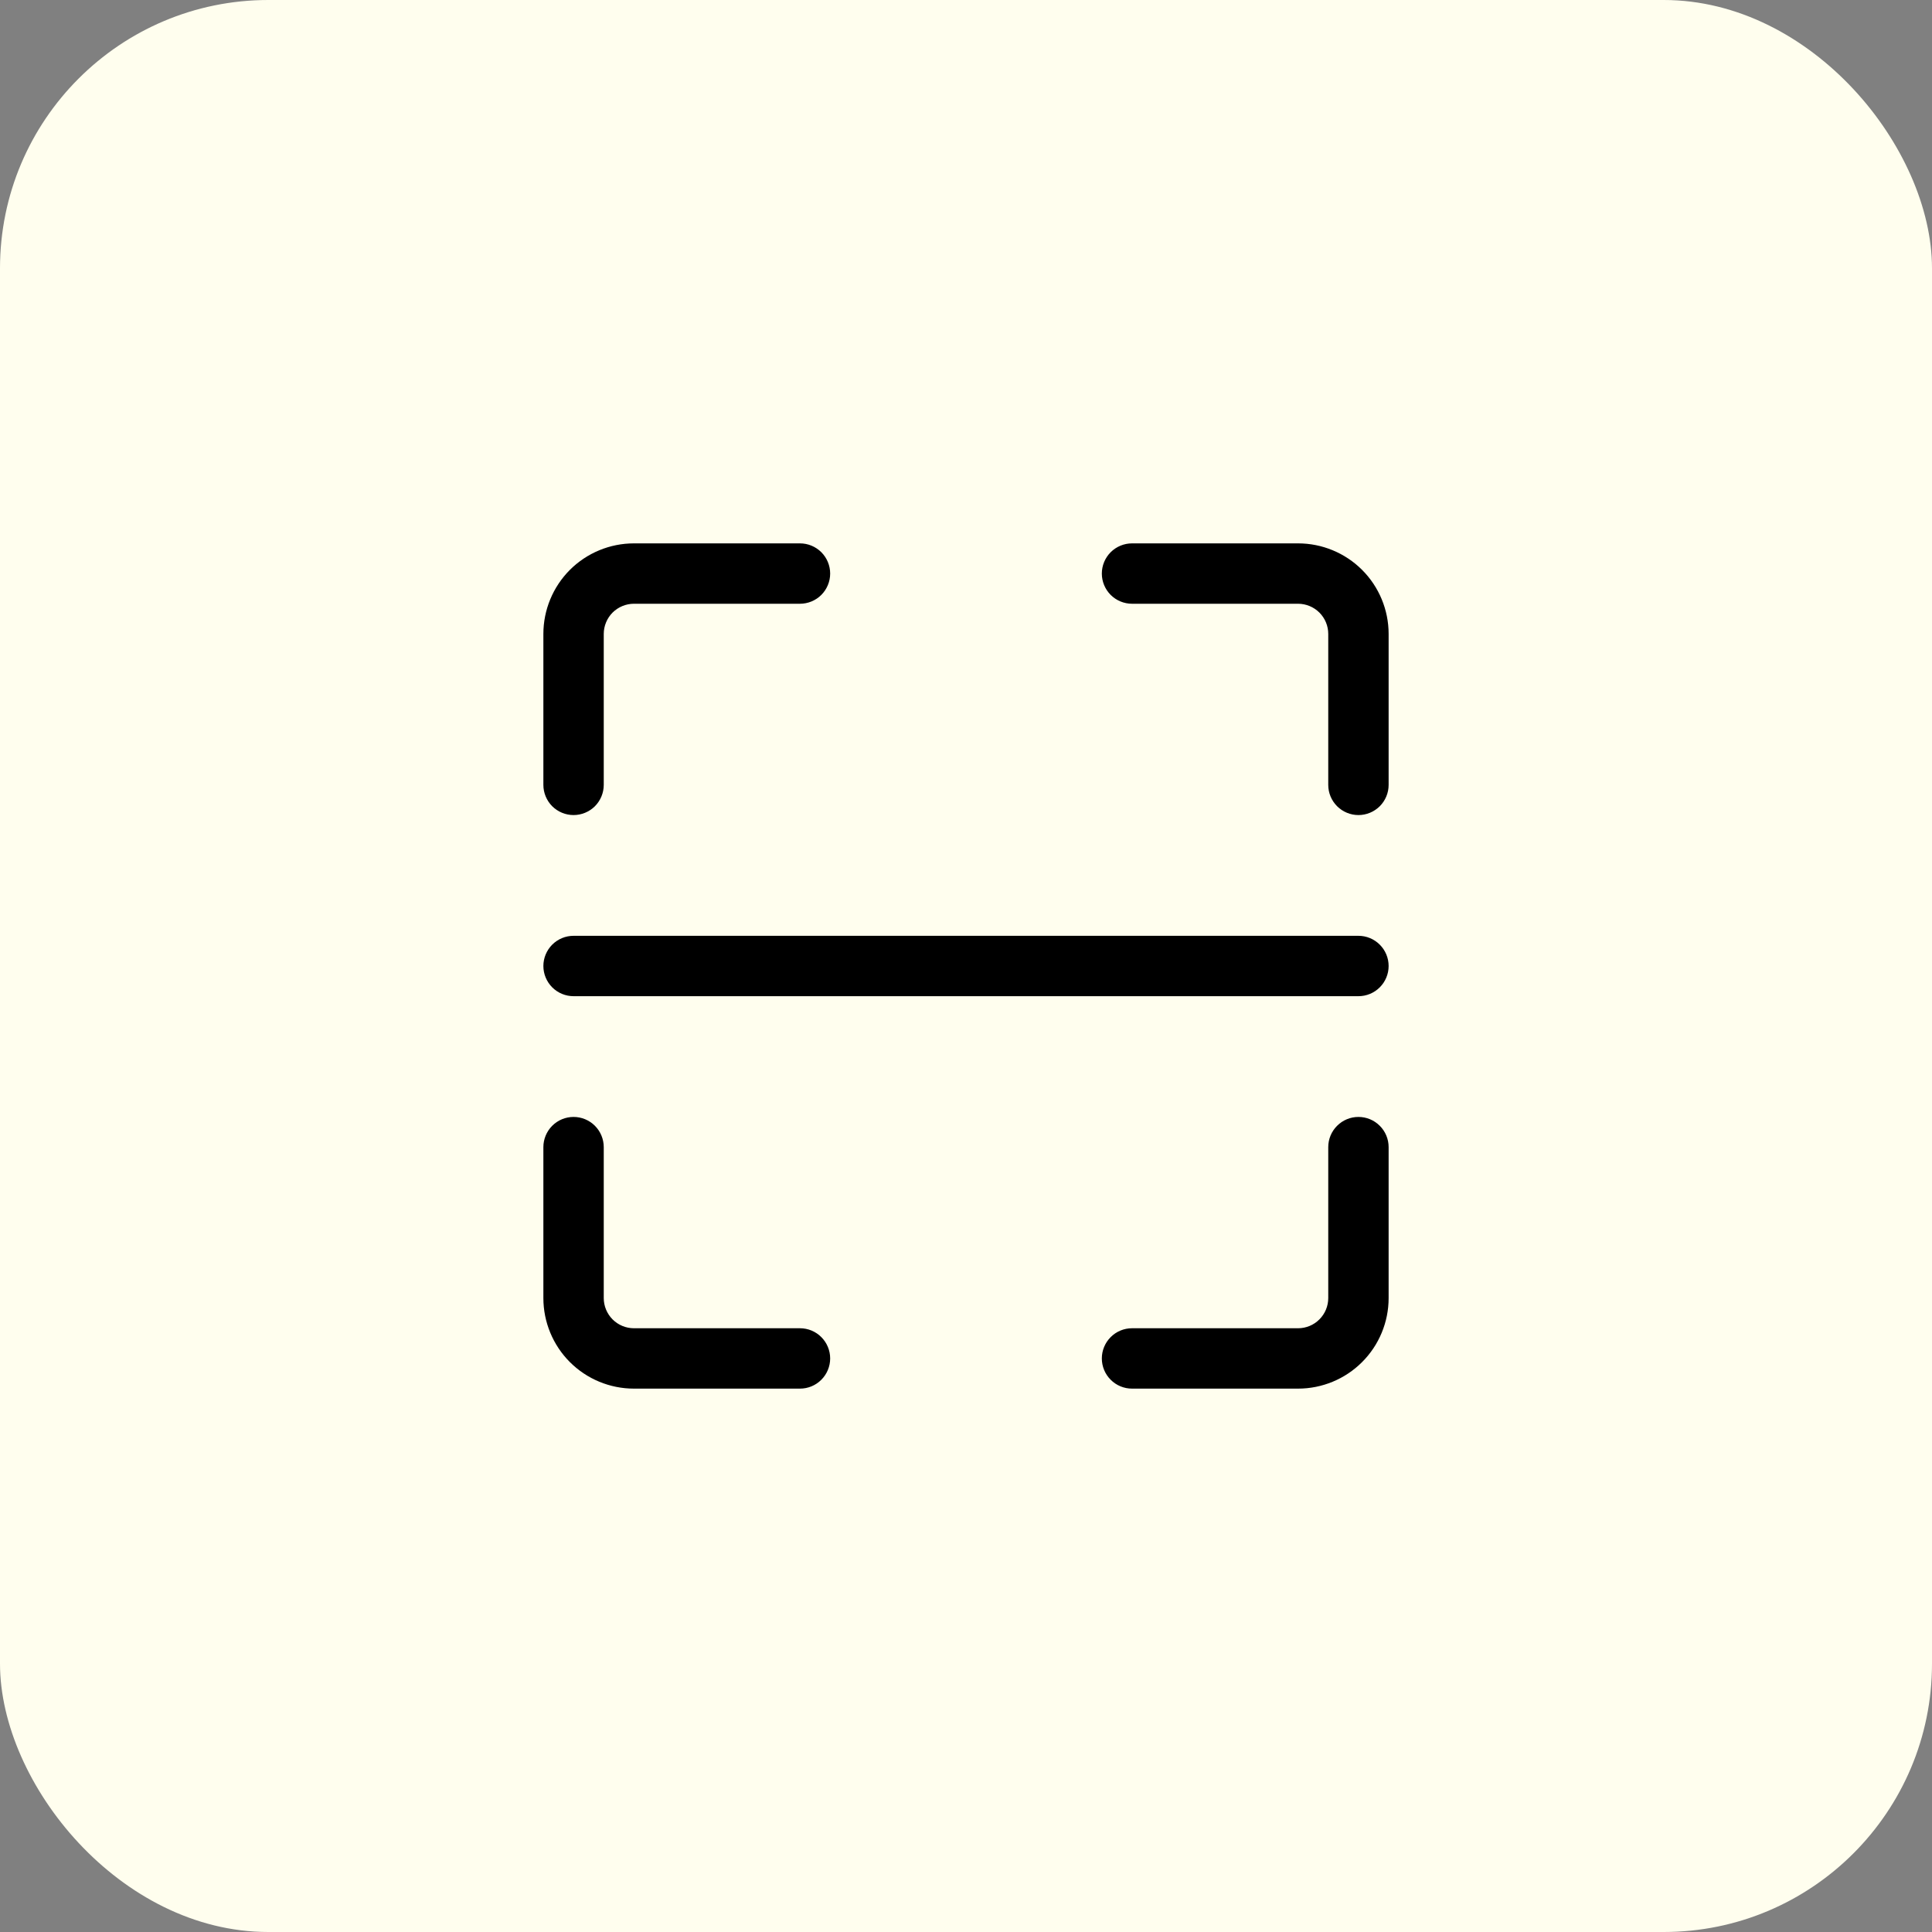
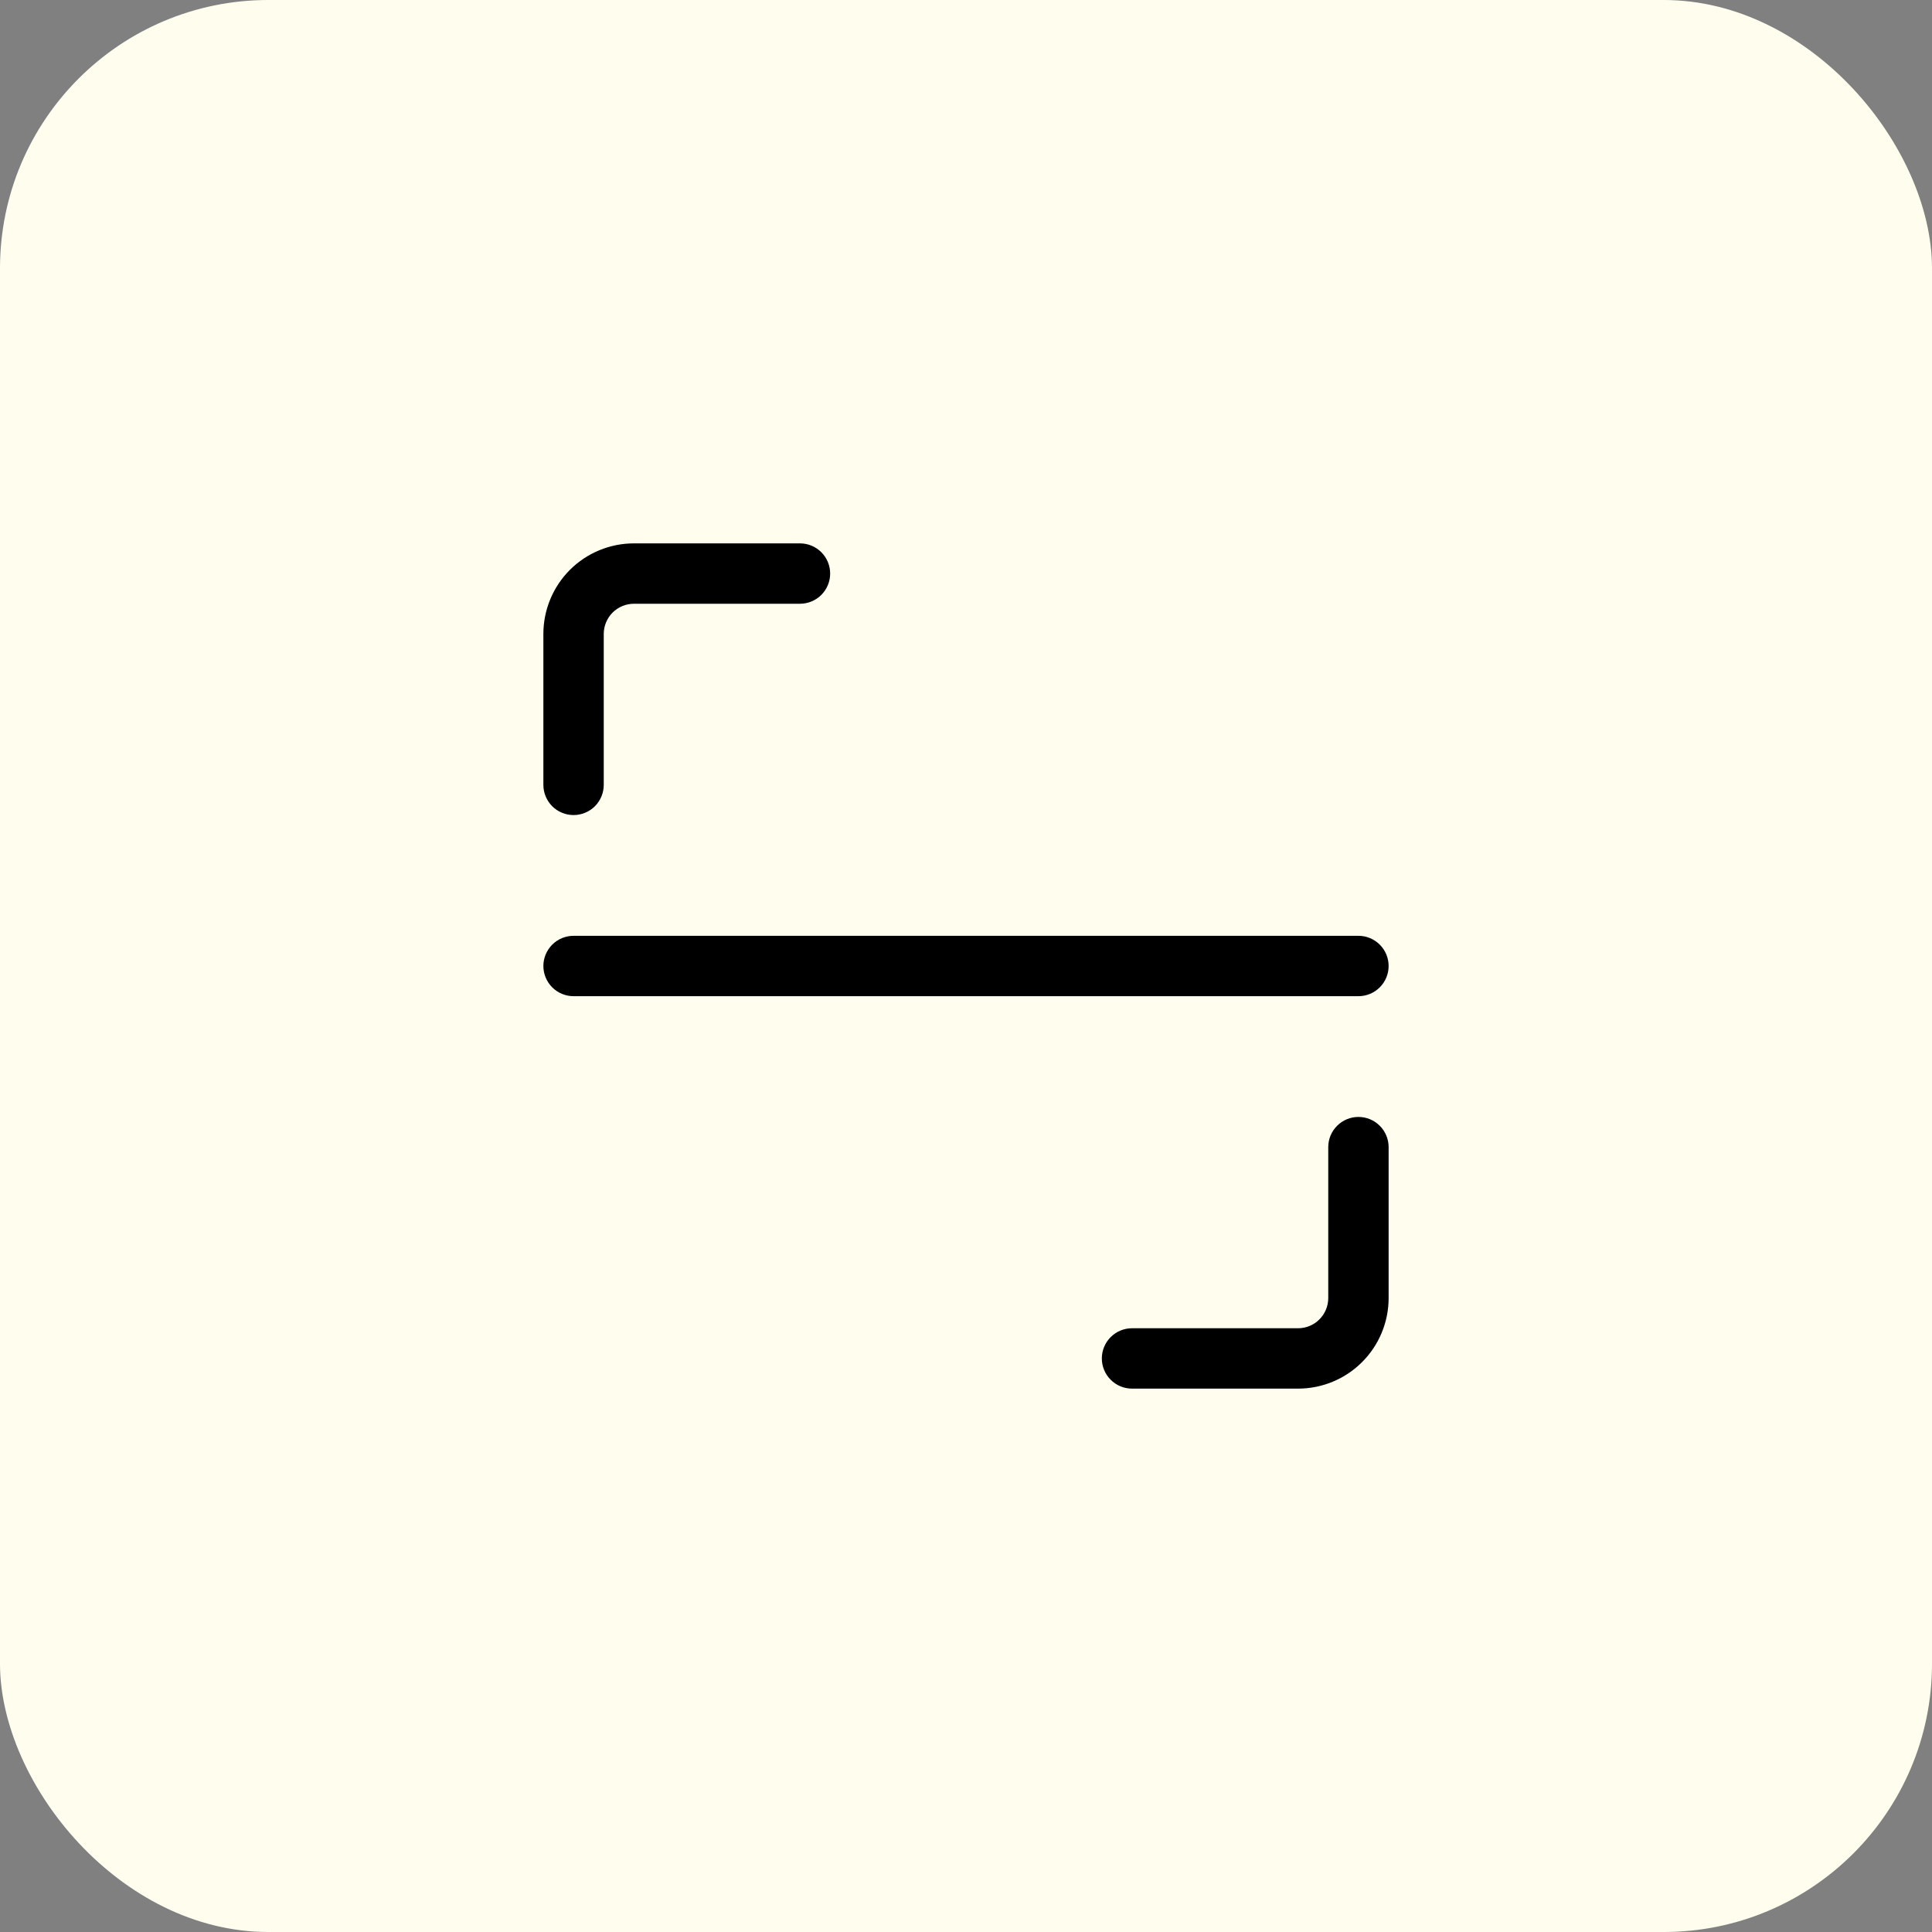
<svg xmlns="http://www.w3.org/2000/svg" width="72" height="72" viewBox="0 0 72 72" fill="none">
  <rect x="0" y="0" width="72" height="72" fill="#808080" stroke="none" />
  <rect width="72" height="72" rx="10" fill="#FFFEEE" />
  <path d="M21.375 30.375C21.673 30.375 21.959 30.256 22.171 30.046C22.381 29.834 22.5 29.548 22.5 29.25V23.625C22.5 23.327 22.619 23.041 22.829 22.829C23.041 22.619 23.327 22.5 23.625 22.5H29.812C30.111 22.5 30.397 22.381 30.608 22.171C30.819 21.959 30.938 21.673 30.938 21.375C30.938 21.077 30.819 20.791 30.608 20.579C30.397 20.369 30.111 20.25 29.812 20.25H23.625C22.73 20.25 21.871 20.606 21.238 21.238C20.606 21.871 20.25 22.73 20.25 23.625V29.25C20.25 29.548 20.369 29.834 20.579 30.046C20.791 30.256 21.077 30.375 21.375 30.375Z" fill="black" />
-   <path d="M48.375 20.25H42.188C41.889 20.25 41.603 20.369 41.392 20.579C41.181 20.791 41.062 21.077 41.062 21.375C41.062 21.673 41.181 21.959 41.392 22.171C41.603 22.381 41.889 22.5 42.188 22.5H48.375C48.673 22.5 48.959 22.619 49.17 22.829C49.382 23.041 49.5 23.327 49.5 23.625V29.25C49.5 29.548 49.618 29.834 49.83 30.046C50.041 30.256 50.327 30.375 50.625 30.375C50.923 30.375 51.209 30.256 51.42 30.046C51.632 29.834 51.75 29.548 51.75 29.25V23.625C51.75 22.73 51.394 21.871 50.761 21.238C50.129 20.606 49.27 20.25 48.375 20.25Z" fill="black" />
  <path d="M50.625 41.625C50.327 41.625 50.041 41.743 49.83 41.955C49.618 42.166 49.5 42.452 49.5 42.75V48.375C49.5 48.673 49.382 48.959 49.17 49.17C48.959 49.382 48.673 49.5 48.375 49.5H42.188C41.889 49.5 41.603 49.618 41.392 49.83C41.181 50.041 41.062 50.327 41.062 50.625C41.062 50.923 41.181 51.209 41.392 51.42C41.603 51.632 41.889 51.75 42.188 51.75H48.375C49.27 51.75 50.129 51.394 50.761 50.761C51.394 50.129 51.75 49.27 51.75 48.375V42.75C51.75 42.452 51.632 42.166 51.42 41.955C51.209 41.743 50.923 41.625 50.625 41.625Z" fill="black" />
-   <path d="M29.812 49.5H23.625C23.327 49.5 23.041 49.382 22.829 49.17C22.619 48.959 22.5 48.673 22.5 48.375V42.75C22.5 42.452 22.381 42.166 22.171 41.955C21.959 41.743 21.673 41.625 21.375 41.625C21.077 41.625 20.791 41.743 20.579 41.955C20.369 42.166 20.25 42.452 20.25 42.75V48.375C20.25 49.27 20.606 50.129 21.238 50.761C21.871 51.394 22.73 51.75 23.625 51.75H29.812C30.111 51.75 30.397 51.632 30.608 51.42C30.819 51.209 30.938 50.923 30.938 50.625C30.938 50.327 30.819 50.041 30.608 49.83C30.397 49.618 30.111 49.5 29.812 49.5Z" fill="black" />
  <path d="M50.625 34.875H21.375C21.077 34.875 20.791 34.993 20.579 35.205C20.369 35.416 20.25 35.702 20.25 36C20.25 36.298 20.369 36.584 20.579 36.795C20.791 37.007 21.077 37.125 21.375 37.125H50.625C50.923 37.125 51.209 37.007 51.42 36.795C51.632 36.584 51.75 36.298 51.75 36C51.75 35.702 51.632 35.416 51.42 35.205C51.209 34.993 50.923 34.875 50.625 34.875Z" fill="black" />
</svg>